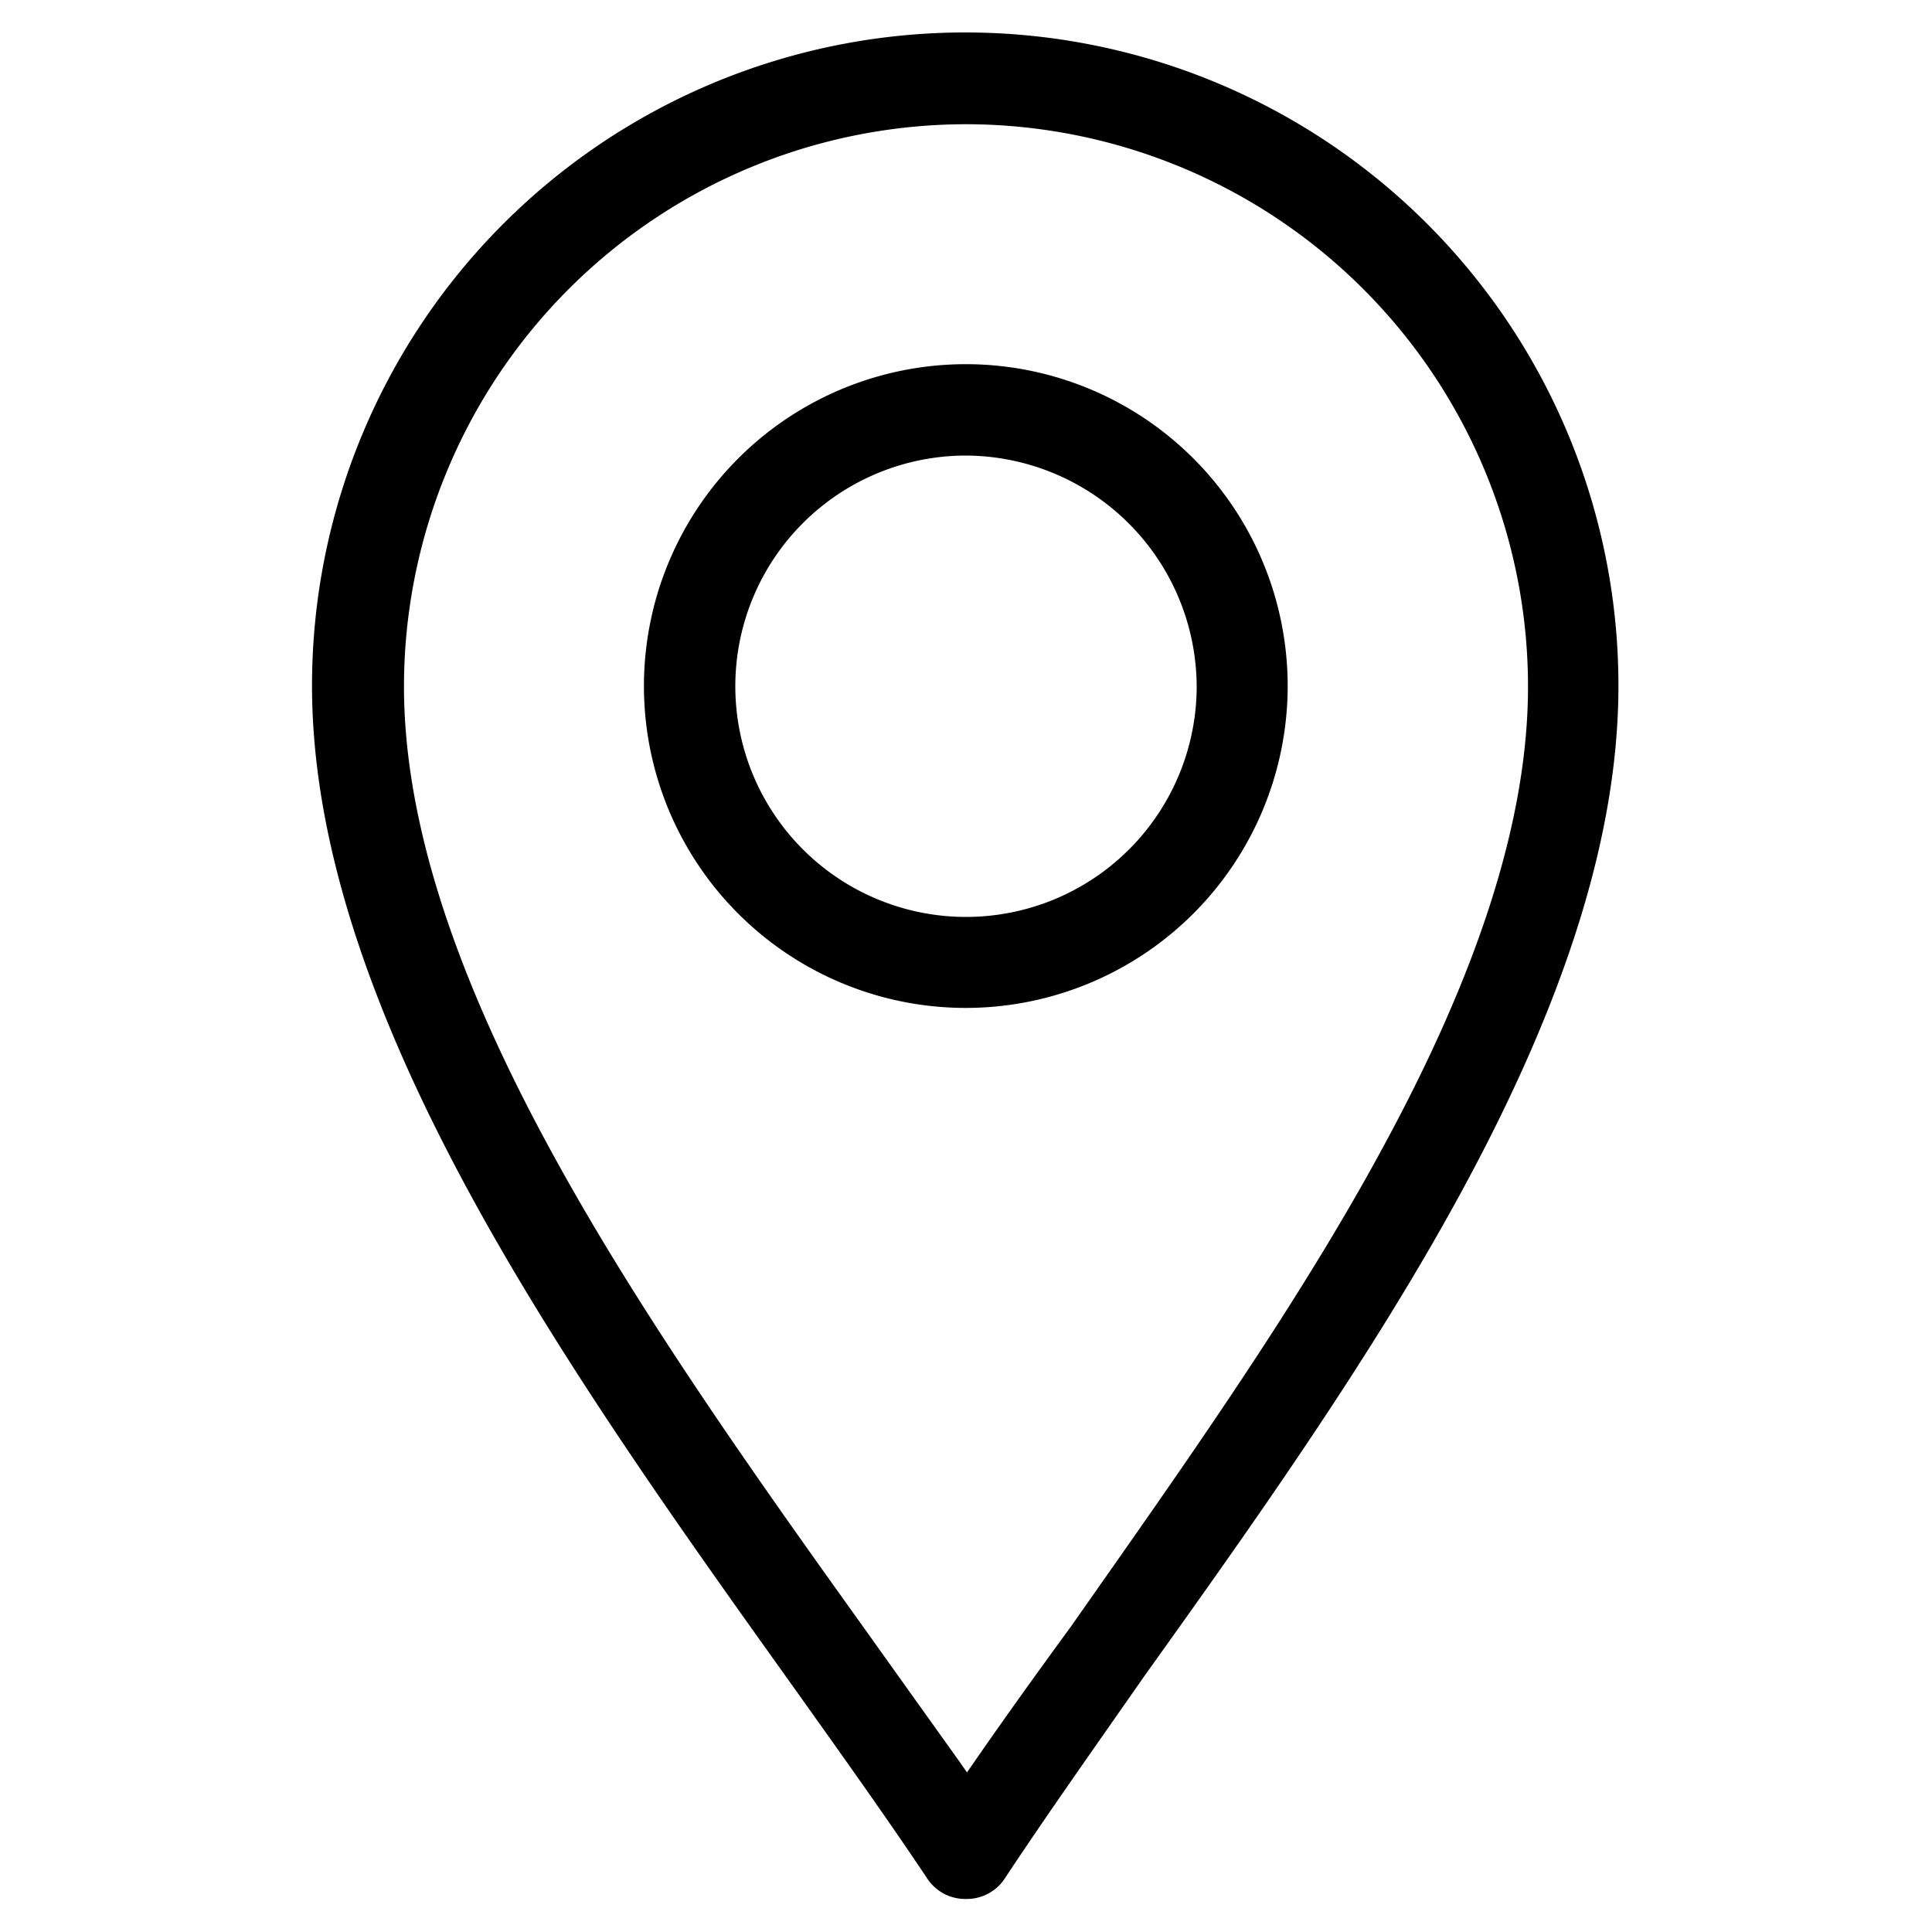
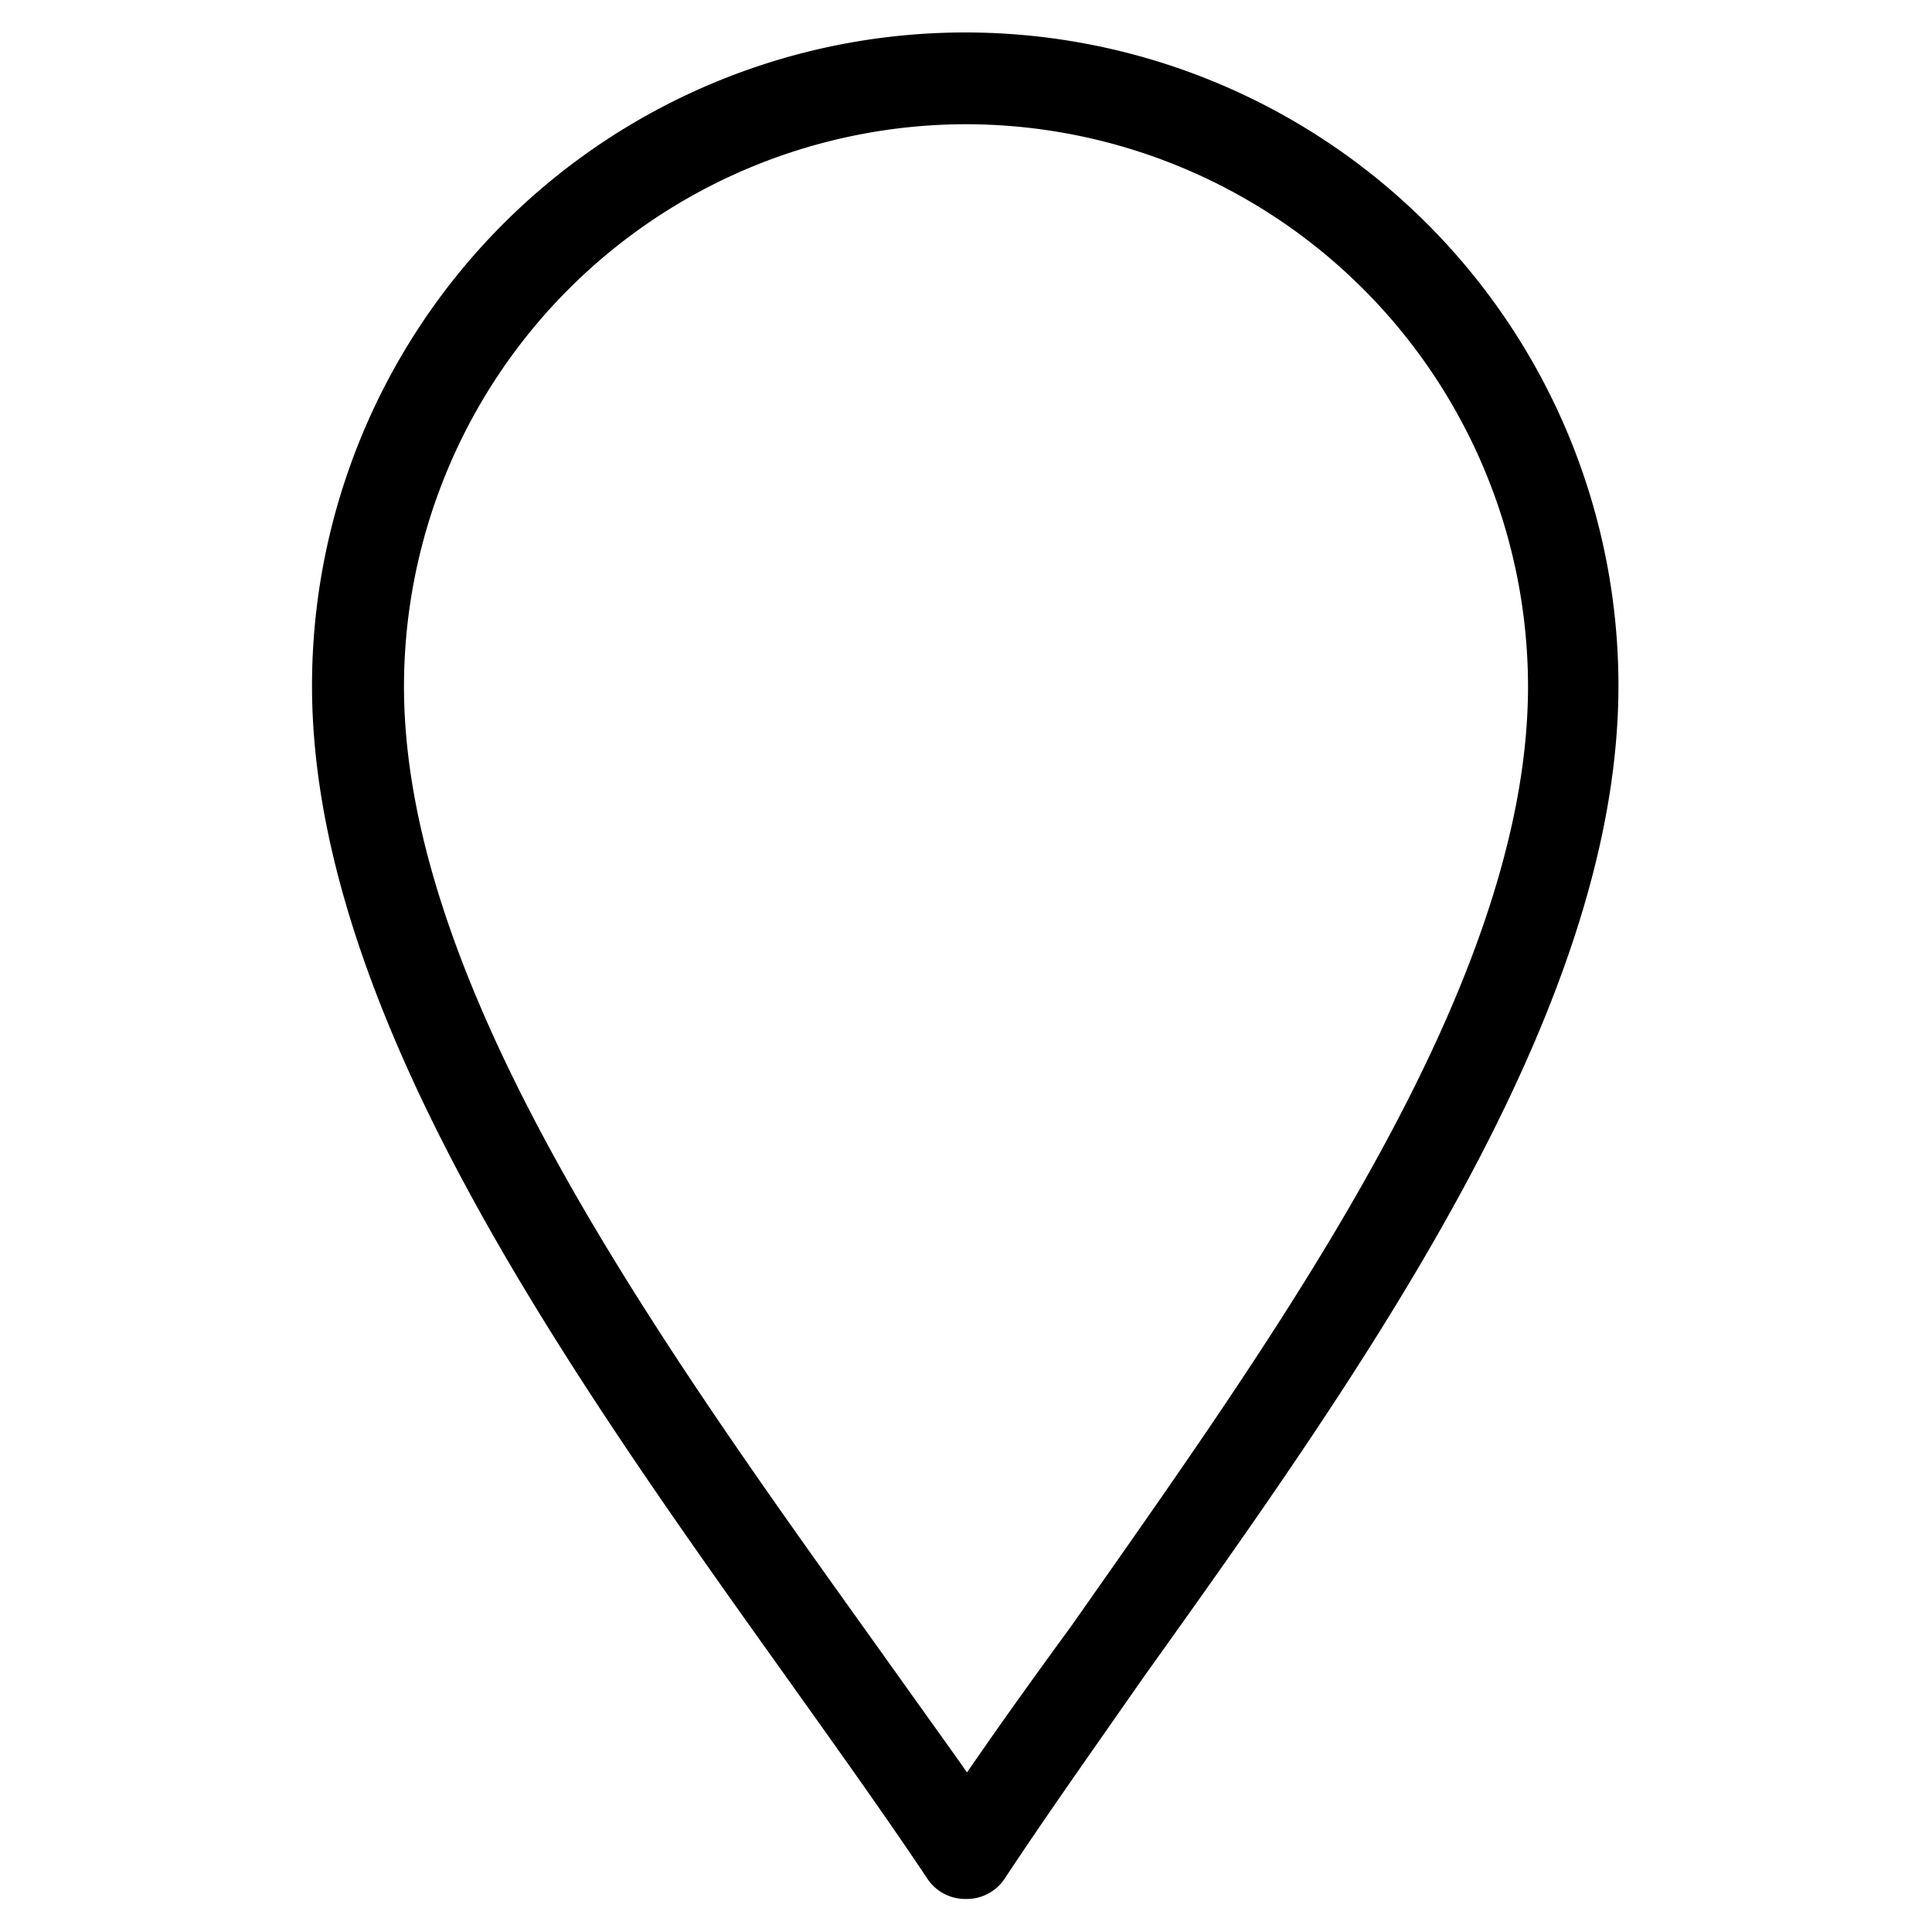
<svg xmlns="http://www.w3.org/2000/svg" id="Layer_1" data-name="Layer 1" viewBox="0 0 100 100">
  <path d="M50,98.29a2.35,2.35,0,0,1-2-1.05c-2.17-3.25-4.66-6.73-7.29-10.42-5.47-7.66-11.66-16.34-16.37-25-5.51-10.12-8.19-18.73-8.19-26.33a33.81,33.81,0,0,1,67.62,0c0,7.6-2.68,16.21-8.2,26.33-4.7,8.63-10.89,17.31-16.35,24.95C56.62,90.5,54.14,94,52,97.24A2.35,2.35,0,0,1,50,98.29ZM50,6.43A29.12,29.12,0,0,0,20.91,35.52c0,6.79,2.49,14.67,7.62,24.07,4.57,8.39,10.7,17,16.11,24.56,1.72,2.41,3.39,4.75,5,7l.41.59.41-.59c1.55-2.24,3.23-4.58,5-7C60.77,76.57,66.9,68,71.47,59.59c5.13-9.4,7.62-17.28,7.62-24.07A29.12,29.12,0,0,0,50,6.43Z" />
-   <path d="M50,52.17A16.66,16.66,0,1,1,66.65,35.52,16.67,16.67,0,0,1,50,52.17Zm0-28.59A11.94,11.94,0,1,0,61.94,35.52,12,12,0,0,0,50,23.58Z" />
</svg>